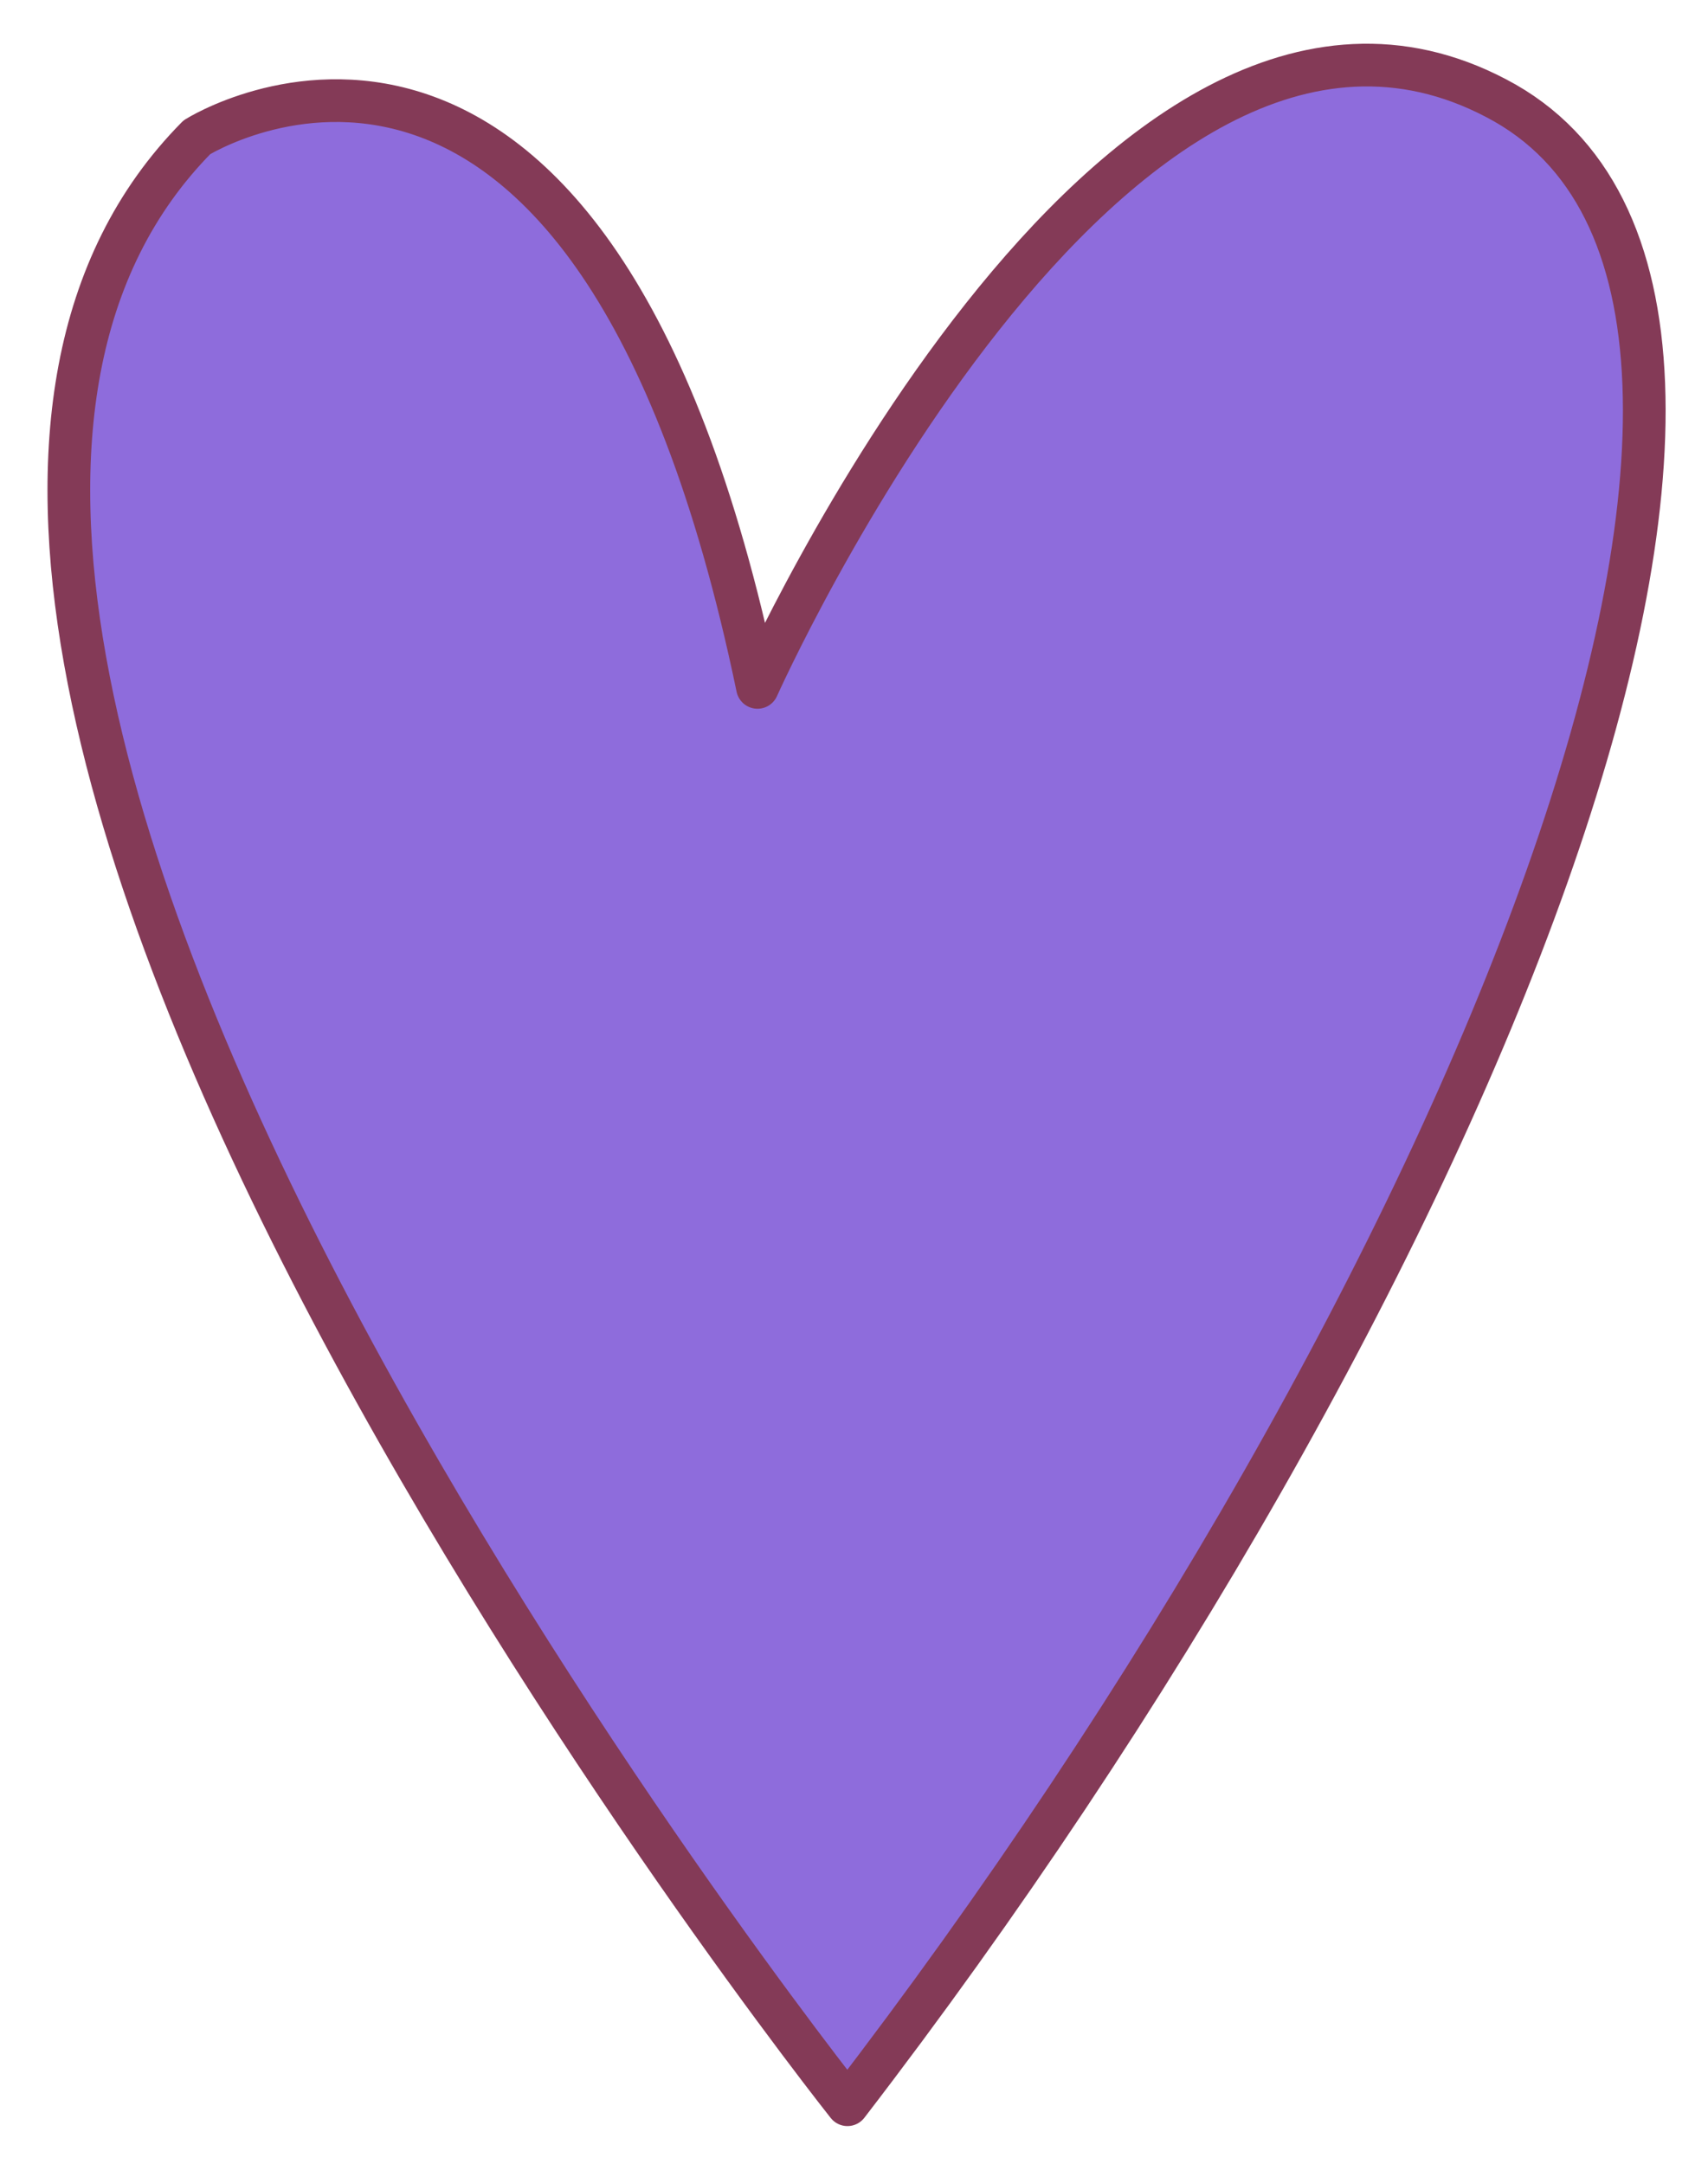
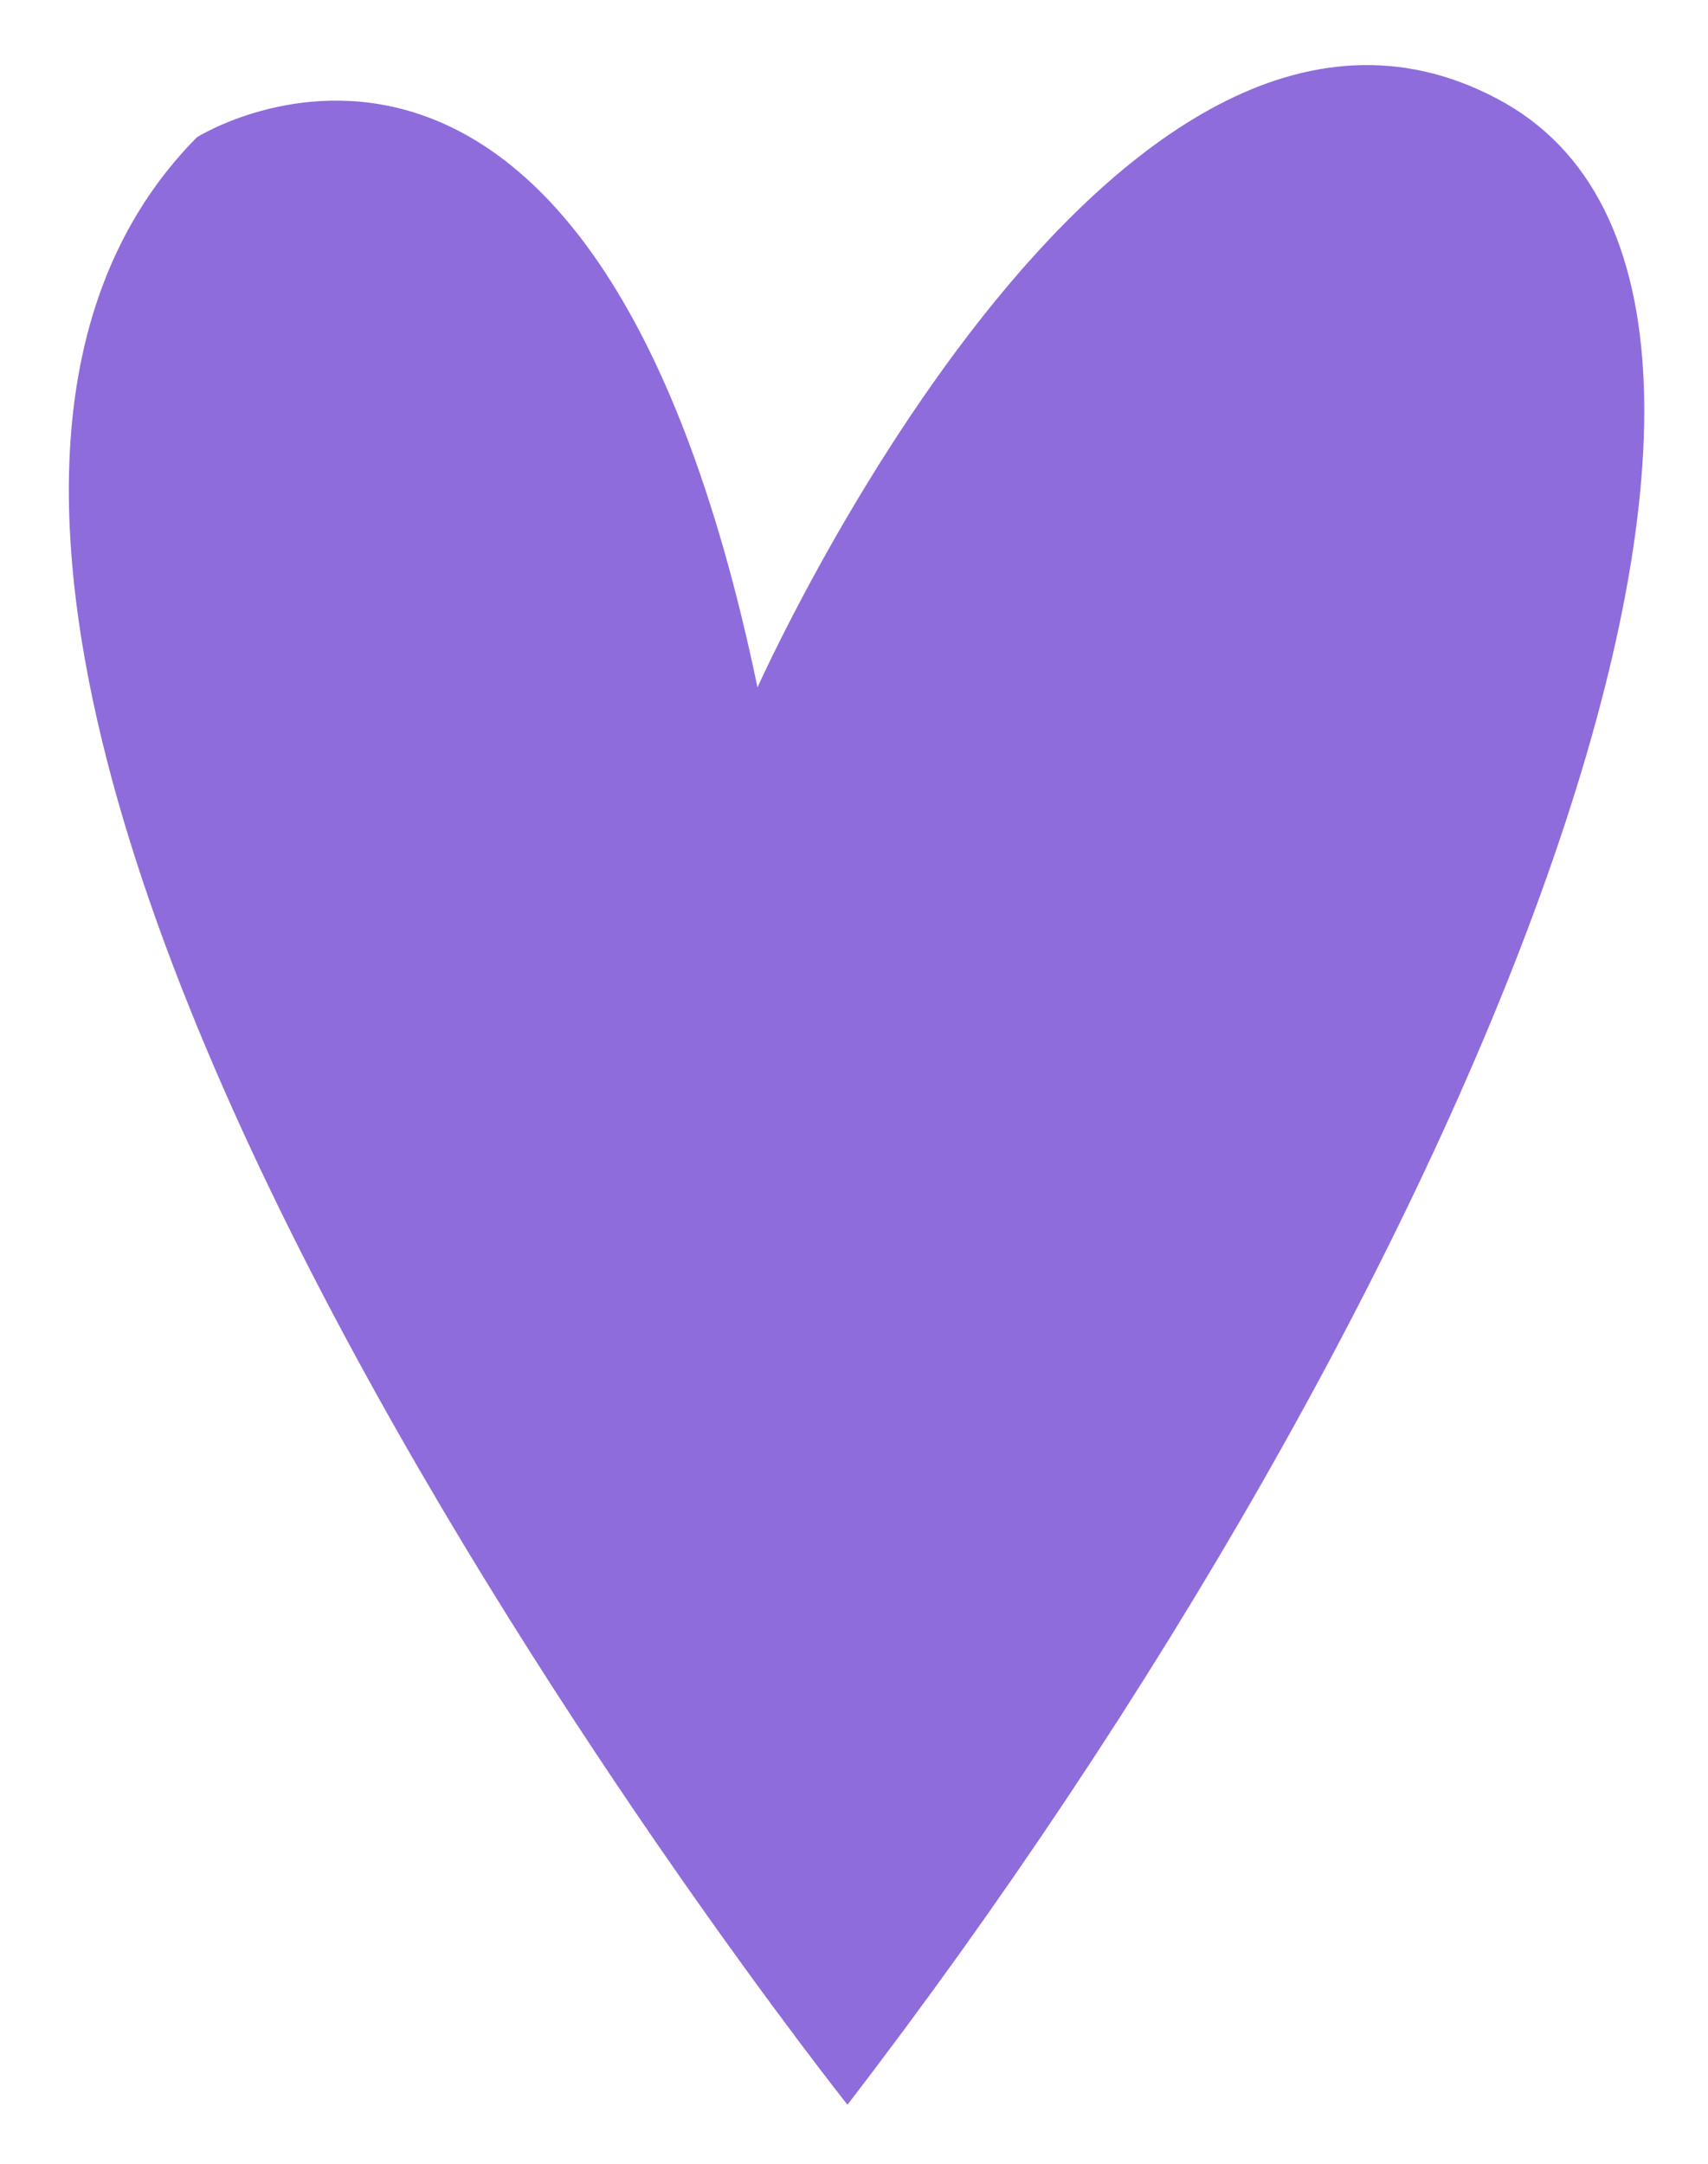
<svg xmlns="http://www.w3.org/2000/svg" width="30" height="38" viewBox="0 0 30 38" fill="none">
  <path d="M26.28 1.725C33.044 5.252 25.684 22.921 14.885 36.963C14.885 36.963 -5.427 11.402 3.458 2.411C3.458 2.411 10.386 -1.959 13.305 12.072C13.305 12.072 19.515 -1.832 26.28 1.725Z" fill="#8E6CDC" />
-   <path d="M14.885 36.963C14.885 36.963 -5.427 11.402 3.458 2.411C3.458 2.411 10.386 -1.959 13.305 12.072C13.305 12.072 19.515 -1.832 26.28 1.725C33.044 5.252 25.684 22.921 14.885 36.963Z" fill="#8E6CDC" stroke="#843A57" stroke-width="0.75" stroke-miterlimit="10" stroke-linecap="round" stroke-linejoin="round" />
</svg>